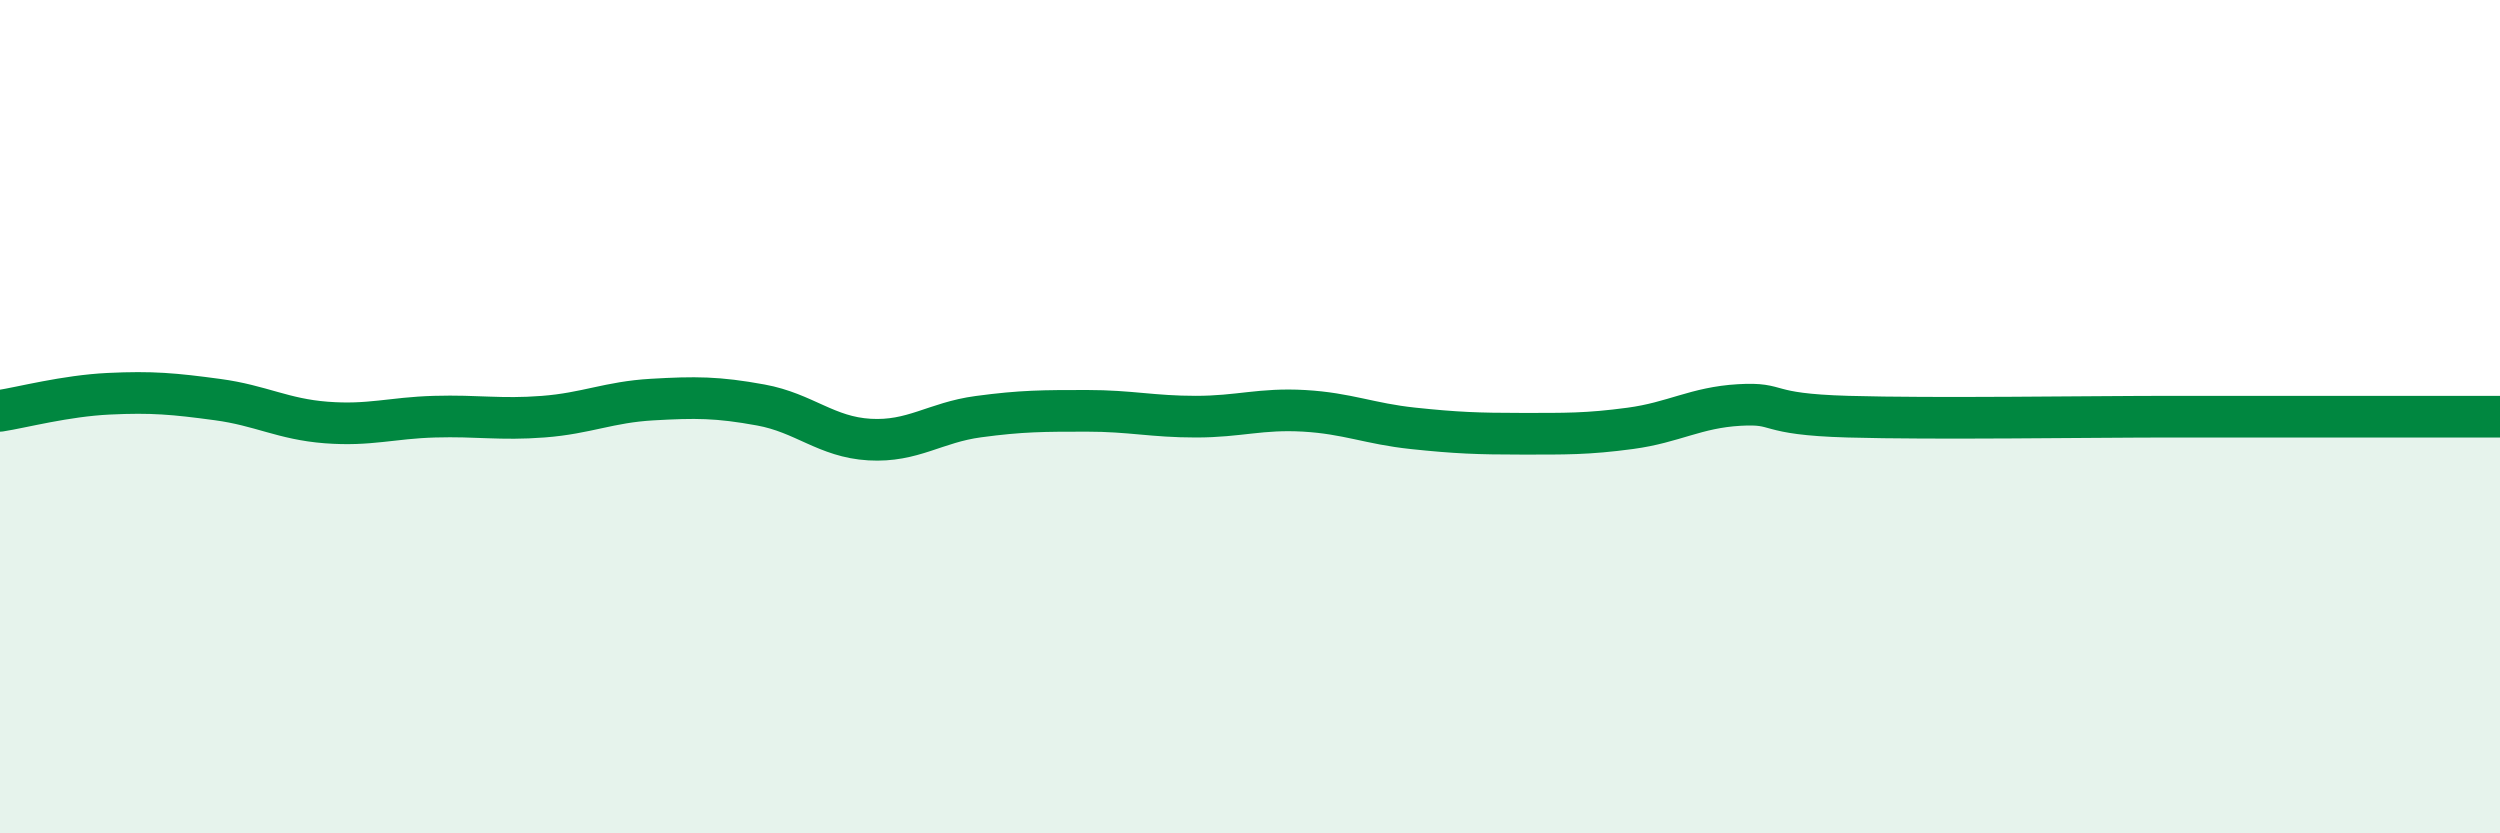
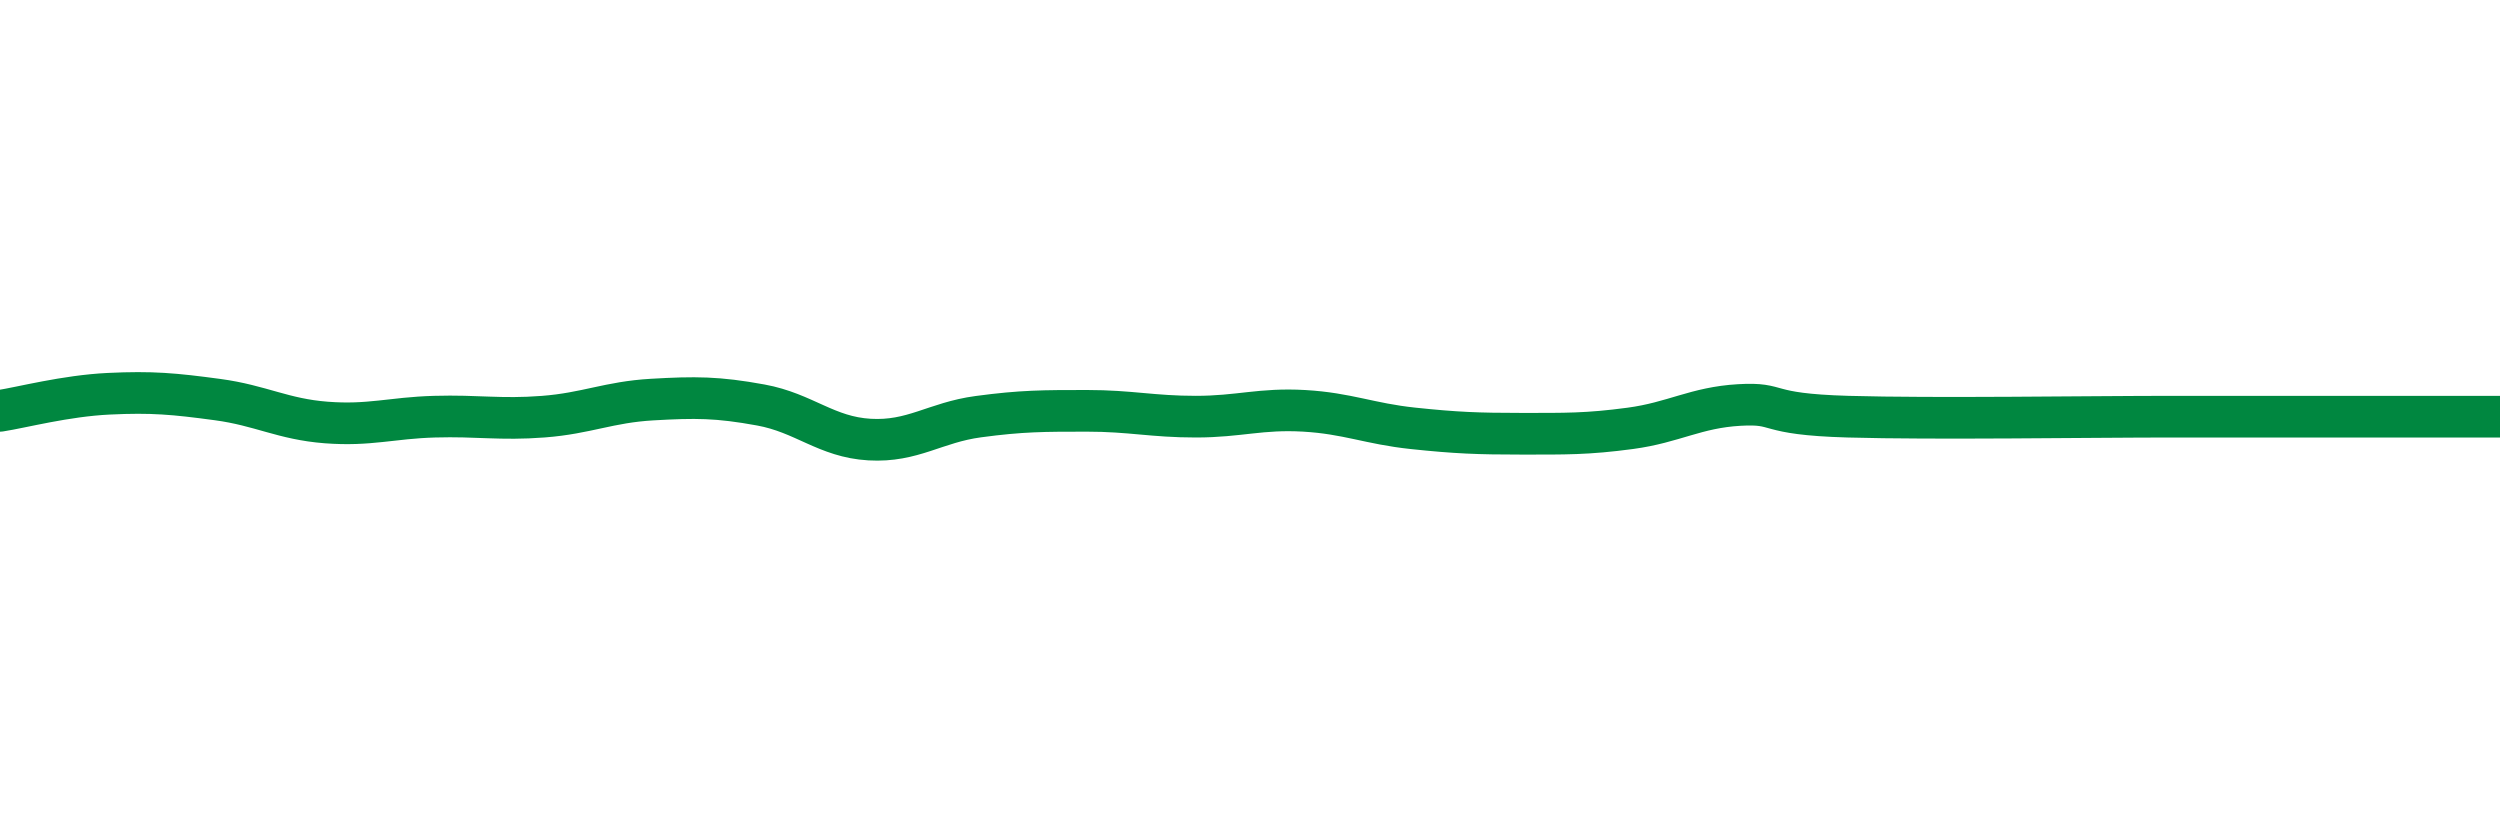
<svg xmlns="http://www.w3.org/2000/svg" width="60" height="20" viewBox="0 0 60 20">
-   <path d="M 0,9.86 C 0.52,9.78 1.57,9.5 2.61,9.45 C 3.65,9.4 4.18,9.45 5.22,9.59 C 6.26,9.73 6.79,10.06 7.83,10.14 C 8.87,10.22 9.39,10.03 10.43,10 C 11.47,9.97 12,10.08 13.04,10 C 14.08,9.92 14.61,9.65 15.65,9.59 C 16.69,9.53 17.22,9.53 18.26,9.72 C 19.3,9.91 19.83,10.49 20.87,10.55 C 21.91,10.61 22.44,10.14 23.48,10 C 24.52,9.86 25.05,9.86 26.09,9.86 C 27.13,9.86 27.66,10 28.7,10 C 29.74,10 30.26,9.8 31.3,9.86 C 32.34,9.92 32.87,10.17 33.91,10.28 C 34.95,10.39 35.48,10.41 36.52,10.41 C 37.56,10.41 38.09,10.42 39.13,10.28 C 40.17,10.14 40.7,9.78 41.74,9.72 C 42.78,9.66 42.26,9.94 44.35,10 C 46.44,10.06 50.08,10 52.17,10 C 54.26,10 53.74,10 54.78,10 C 55.82,10 56.35,10 57.39,10 C 58.43,10 59.48,10 60,10L60 20L0 20Z" fill="#008740" opacity="0.1" stroke-linecap="round" stroke-linejoin="round" />
  <path d="M 0,9.86 C 0.52,9.78 1.57,9.5 2.61,9.45 C 3.65,9.4 4.18,9.45 5.22,9.59 C 6.26,9.73 6.79,10.06 7.83,10.14 C 8.87,10.22 9.39,10.03 10.43,10 C 11.47,9.97 12,10.08 13.04,10 C 14.08,9.92 14.61,9.65 15.65,9.59 C 16.69,9.53 17.22,9.53 18.26,9.72 C 19.3,9.91 19.83,10.49 20.87,10.55 C 21.91,10.61 22.44,10.14 23.48,10 C 24.52,9.86 25.05,9.86 26.09,9.86 C 27.13,9.86 27.66,10 28.7,10 C 29.74,10 30.26,9.8 31.3,9.86 C 32.34,9.92 32.87,10.17 33.91,10.28 C 34.95,10.39 35.48,10.41 36.52,10.41 C 37.56,10.41 38.09,10.42 39.13,10.28 C 40.17,10.14 40.7,9.78 41.74,9.72 C 42.78,9.66 42.26,9.94 44.35,10 C 46.44,10.06 50.08,10 52.17,10 C 54.26,10 53.74,10 54.78,10 C 55.82,10 56.35,10 57.39,10 C 58.43,10 59.48,10 60,10" stroke="#008740" stroke-width="1" fill="none" stroke-linecap="round" stroke-linejoin="round" />
</svg>